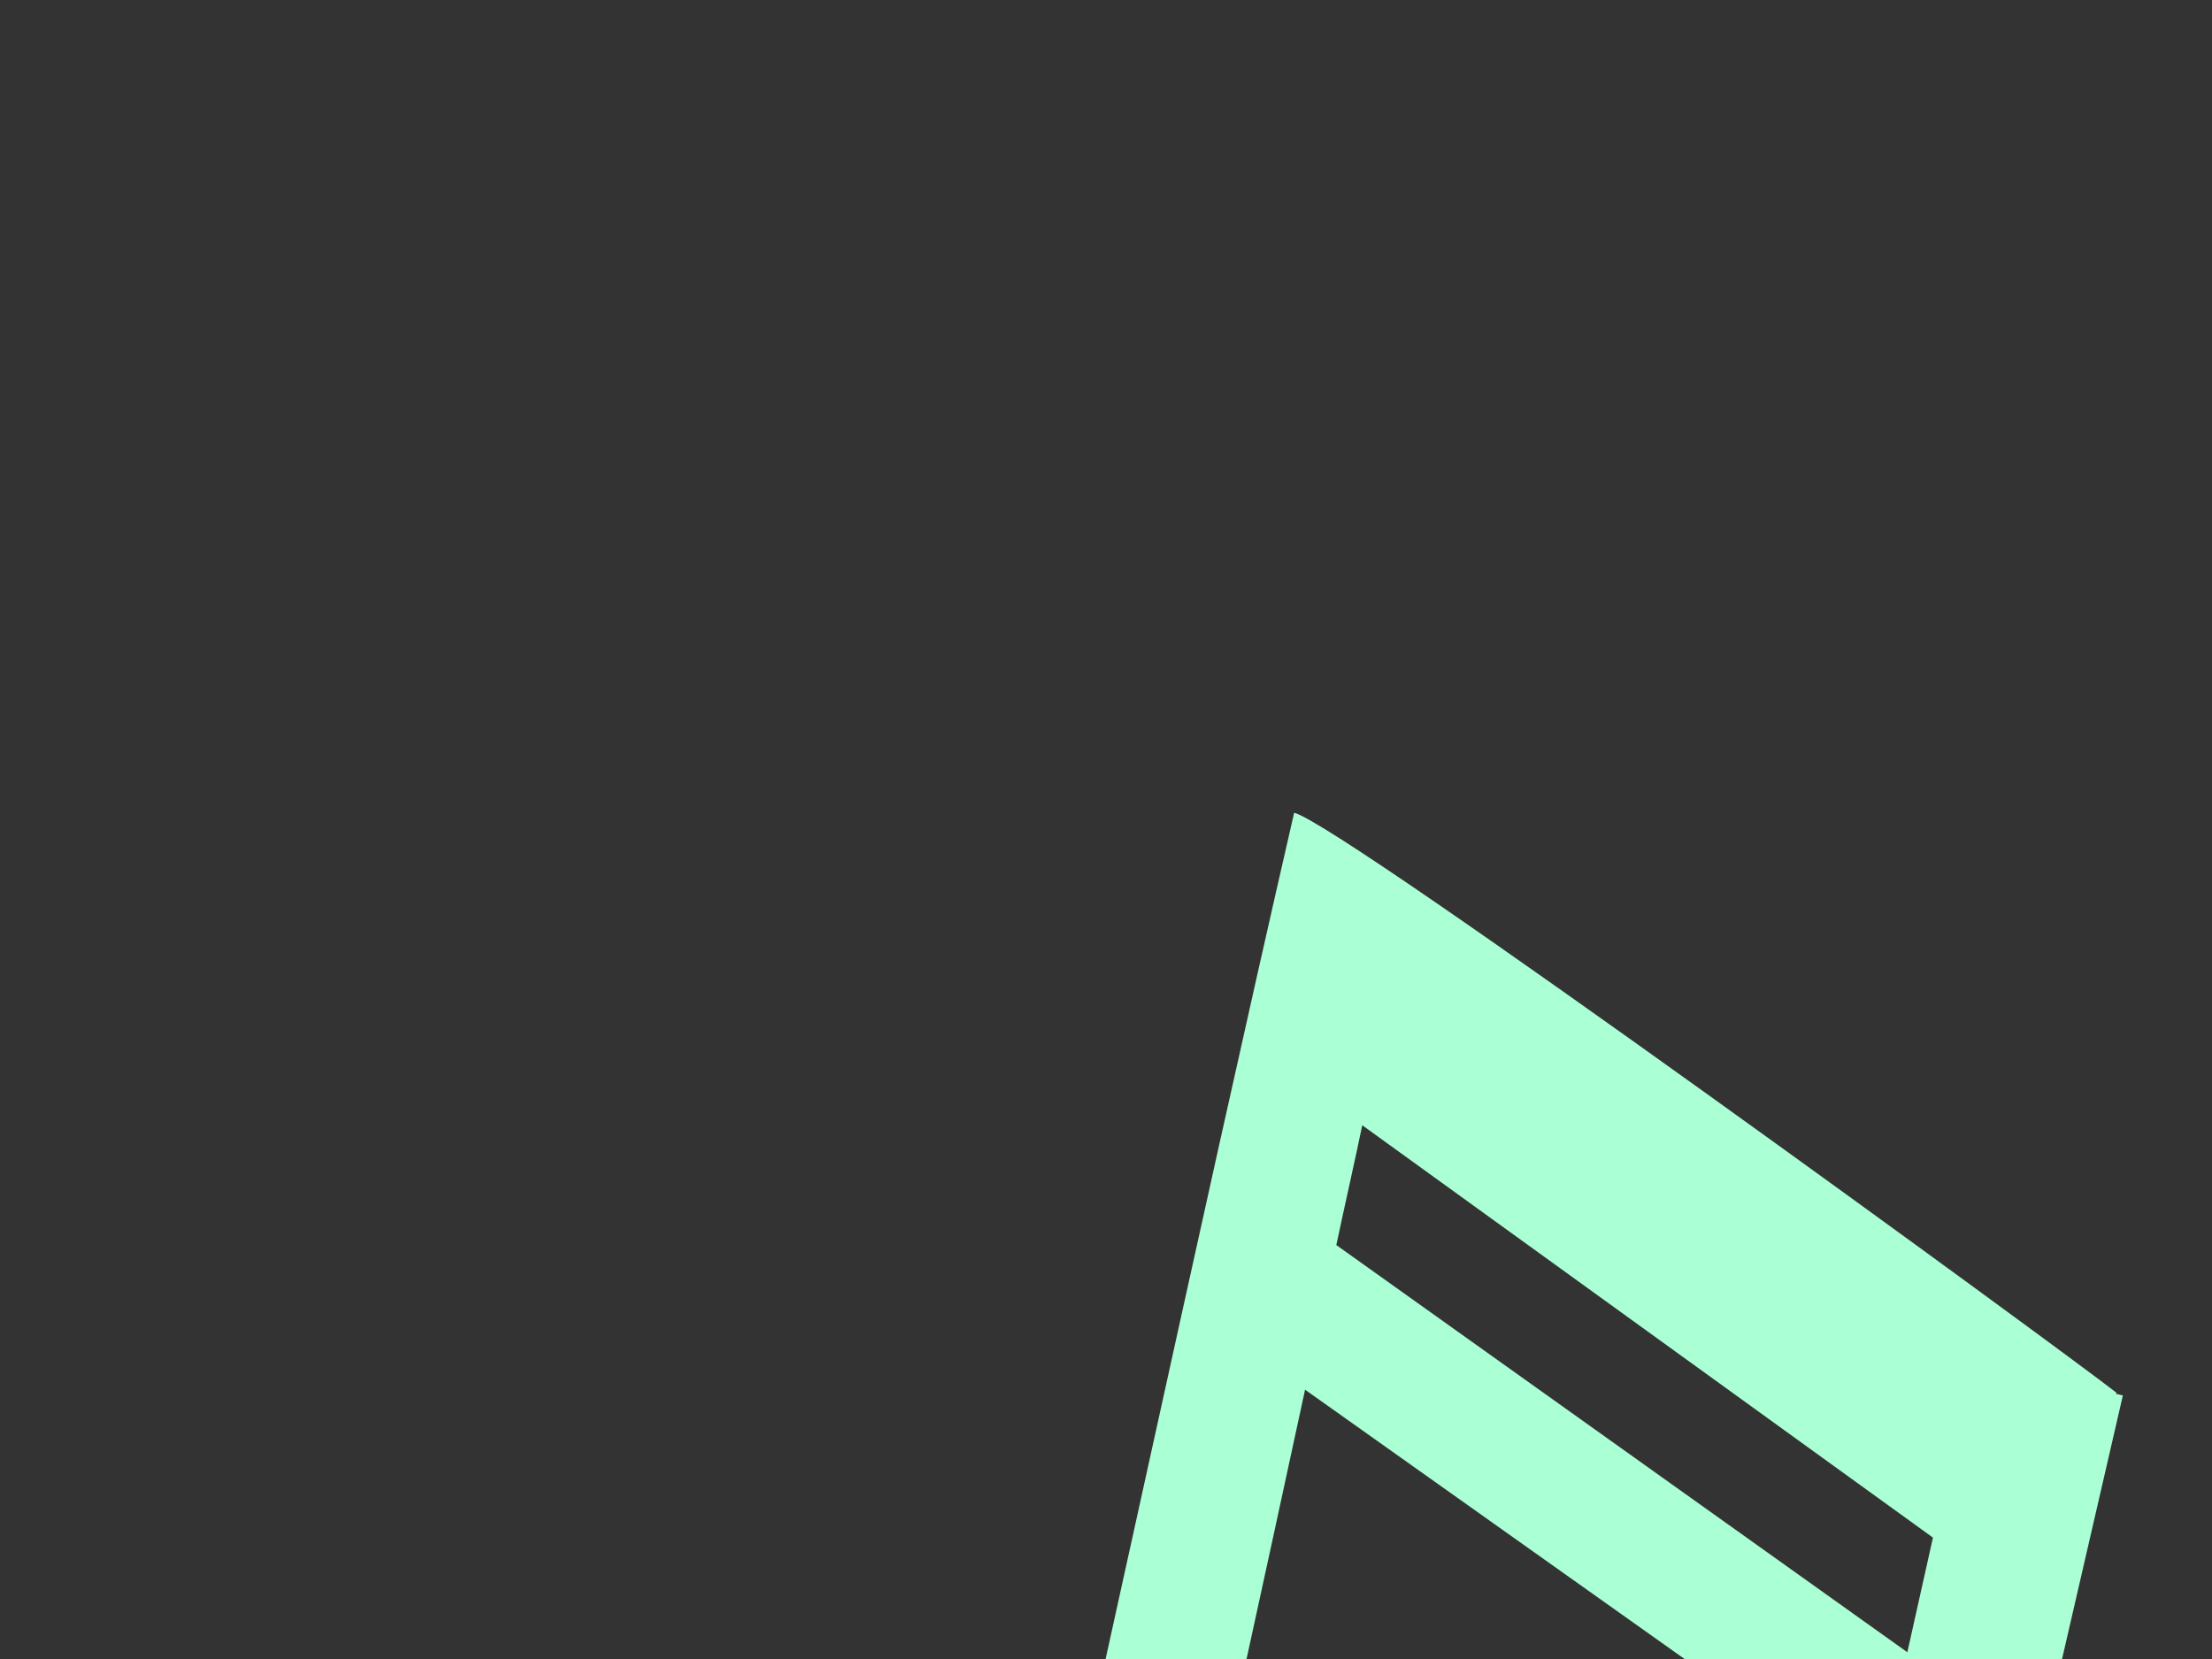
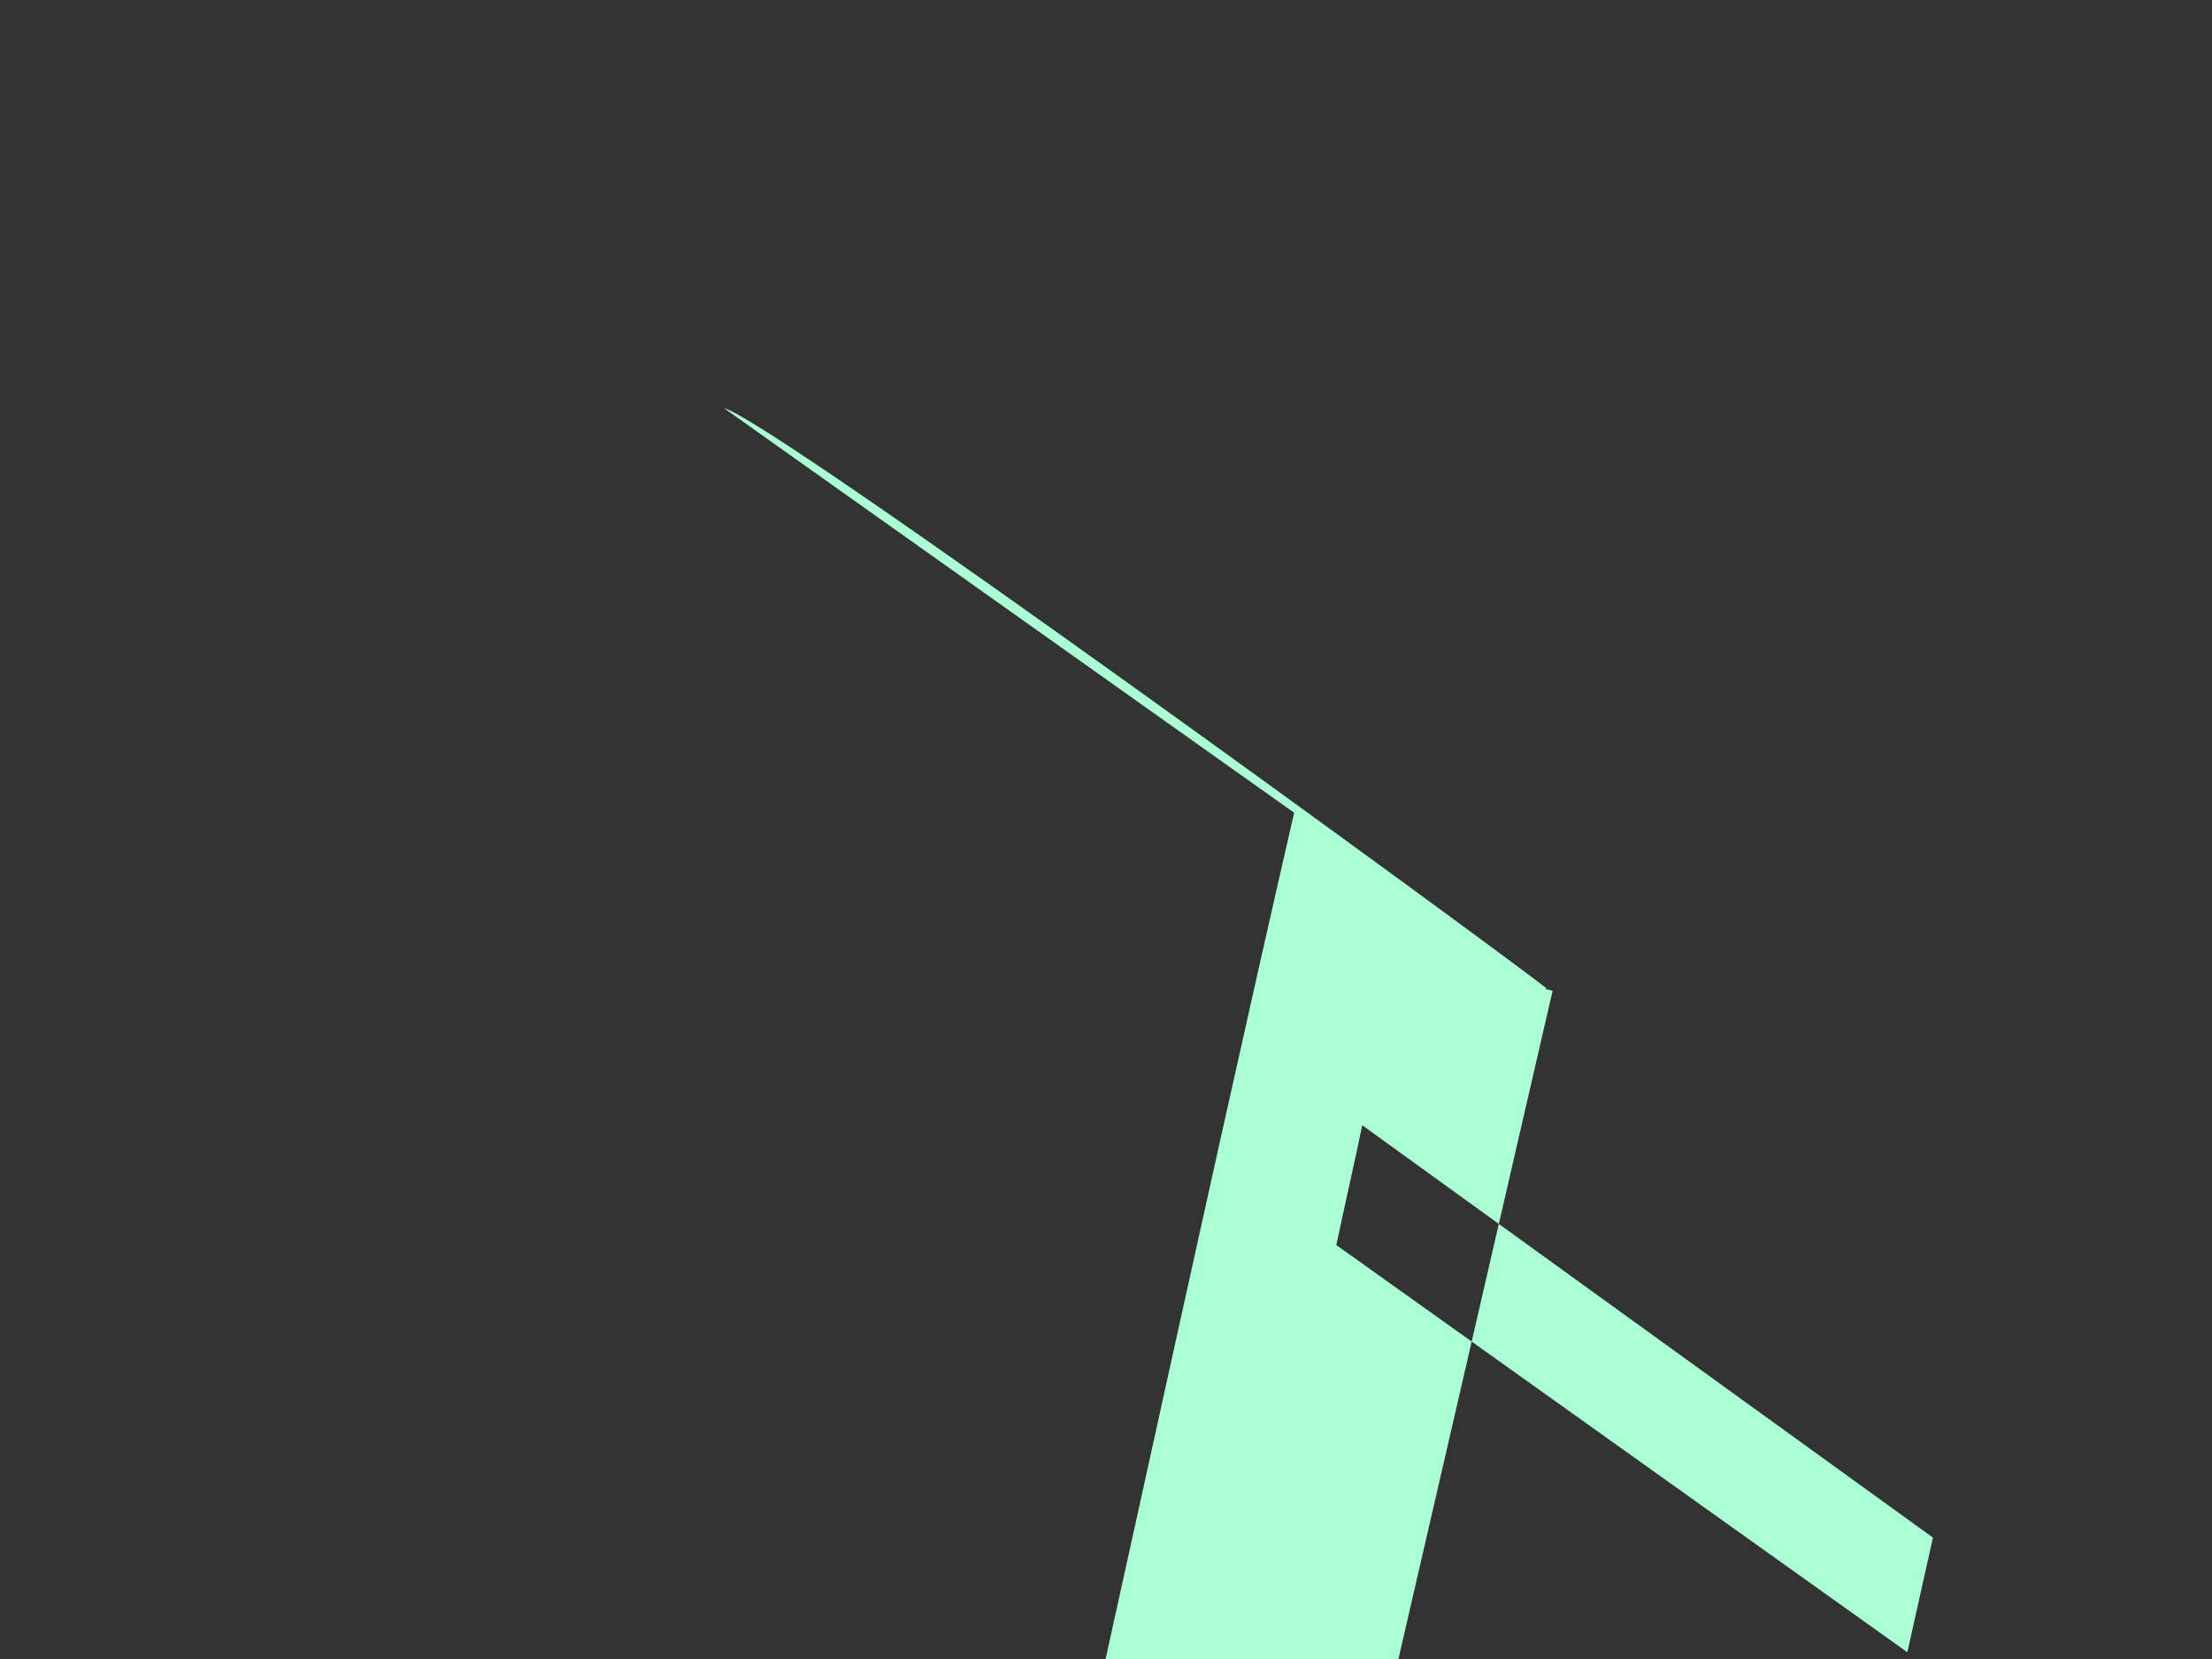
<svg xmlns="http://www.w3.org/2000/svg" width="640" height="480">
  <rect width="100%" height="100%" fill="#333333" stroke="none" />
  <g>
    <title>Layer 1</title>
    <g id="layer1">
-       <path fill="#aaffd4" stroke-width="5" stroke-linecap="round" stroke-miterlimit="4" id="path5065" d="m374.44,235.147c-28.093,122.134 -59.796,271.368 -87.89,393.501c-104.646,-72.459 -177.632,-13.565 -167.081,69.367c6.771,53.218 100.114,110.197 189.182,23.315c16.556,-80.979 46.368,-214.483 68.944,-319.252l164.992,117.079c-16.838,75.898 -33.383,151.3 -51.511,230.111c-104.646,-72.46 -177.704,-13.581 -167.153,69.35c6.77,53.219 100.129,110.125 189.197,23.243l101.089,-438.098c-0.672,-0.171 -1.344,-0.337 -2.016,-0.508l0.208,-0.259c-14.481,-11.416 -223.538,-164.172 -237.961,-167.849l0,0zm19.702,90.422l165.121,119.308c-2.511,11.129 -4.945,22.142 -7.41,33.166l-165.215,-117.811c2.133,-10.115 5.707,-25.871 7.504,-34.663z" />
+       <path fill="#aaffd4" stroke-width="5" stroke-linecap="round" stroke-miterlimit="4" id="path5065" d="m374.44,235.147c-28.093,122.134 -59.796,271.368 -87.89,393.501c-104.646,-72.459 -177.632,-13.565 -167.081,69.367c6.771,53.218 100.114,110.197 189.182,23.315c16.556,-80.979 46.368,-214.483 68.944,-319.252c-16.838,75.898 -33.383,151.3 -51.511,230.111c-104.646,-72.46 -177.704,-13.581 -167.153,69.35c6.77,53.219 100.129,110.125 189.197,23.243l101.089,-438.098c-0.672,-0.171 -1.344,-0.337 -2.016,-0.508l0.208,-0.259c-14.481,-11.416 -223.538,-164.172 -237.961,-167.849l0,0zm19.702,90.422l165.121,119.308c-2.511,11.129 -4.945,22.142 -7.41,33.166l-165.215,-117.811c2.133,-10.115 5.707,-25.871 7.504,-34.663z" />
    </g>
  </g>
</svg>